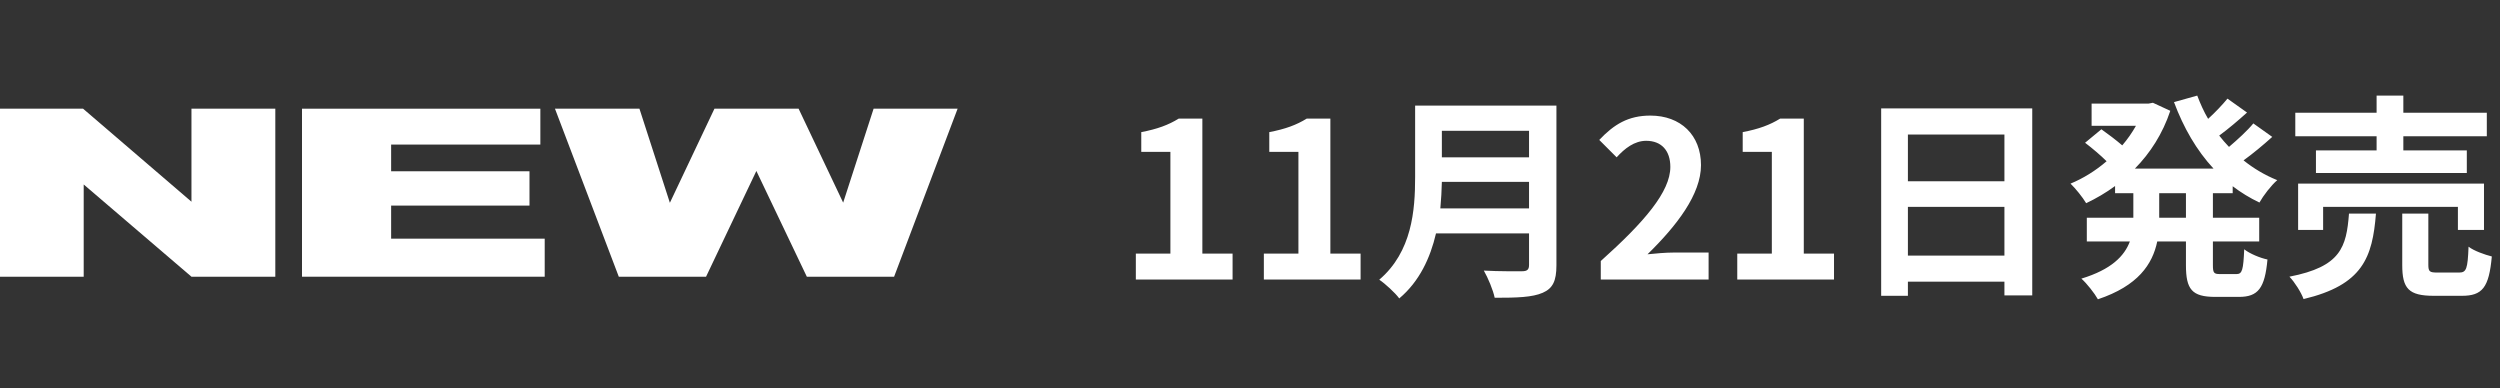
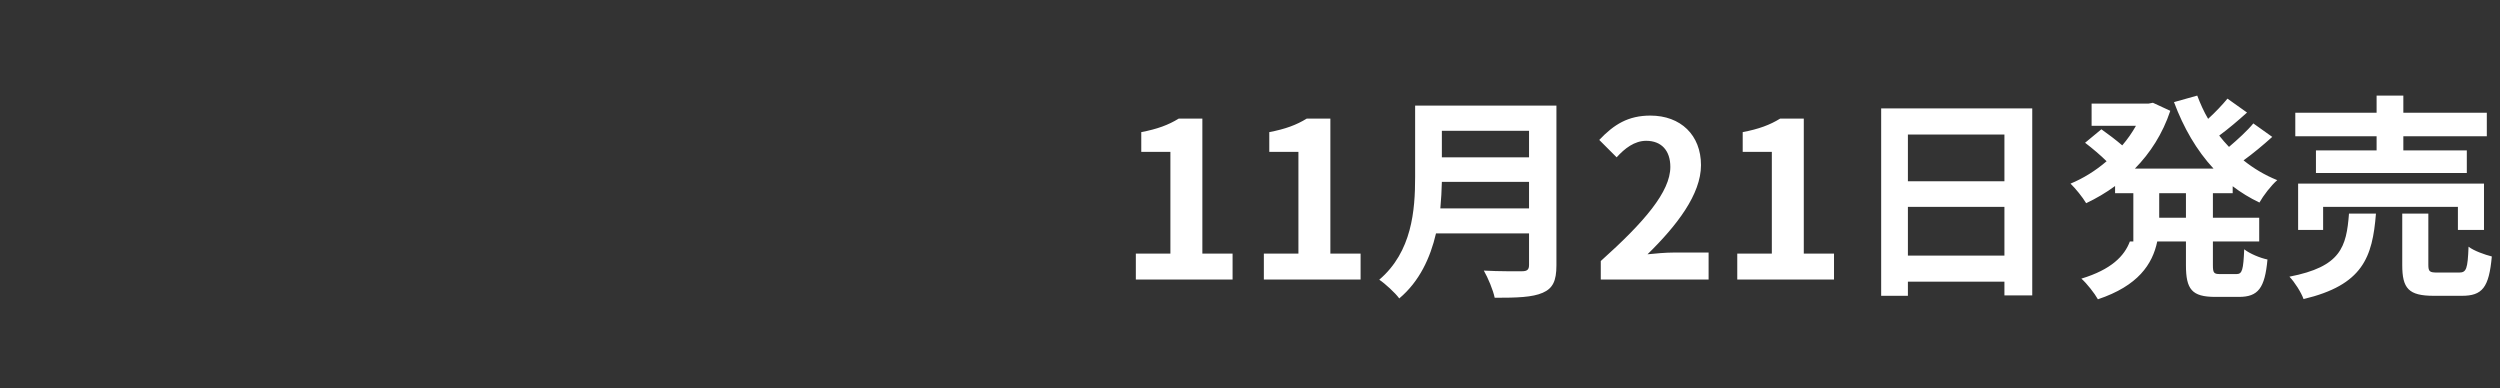
<svg xmlns="http://www.w3.org/2000/svg" width="161" height="25" viewBox="0 0 161 25" fill="none">
  <rect x="0" y="0" width="161" height="25" fill="#333333" stroke="none" />
-   <path d="M73.148 18V16.334H75.374V9.782H73.498V8.508C74.534 8.312 75.248 8.046 75.906 7.64H77.432V16.334H79.378V18H73.148ZM81.392 18V16.334H83.618V9.782H81.742V8.508C82.778 8.312 83.492 8.046 84.15 7.64H85.676V16.334H87.622V18H81.392ZM92.758 13.422H98.47V11.714H92.856C92.842 12.246 92.814 12.834 92.758 13.422ZM98.47 8.424H92.856V10.132H98.47V8.424ZM100.234 6.8V17.09C100.234 18.098 99.996 18.574 99.352 18.854C98.68 19.148 97.7 19.176 96.258 19.176C96.16 18.686 95.824 17.888 95.558 17.426C96.538 17.482 97.714 17.468 98.022 17.468C98.358 17.468 98.47 17.356 98.47 17.062V15.032H92.478C92.114 16.6 91.414 18.126 90.112 19.218C89.86 18.868 89.188 18.252 88.824 18.014C90.938 16.208 91.134 13.534 91.134 11.406V6.8H100.234ZM103.09 18V16.81C105.904 14.29 107.57 12.344 107.57 10.748C107.57 9.698 106.996 9.068 106.016 9.068C105.26 9.068 104.63 9.558 104.112 10.132L102.992 9.012C103.944 8.004 104.868 7.444 106.282 7.444C108.242 7.444 109.544 8.704 109.544 10.636C109.544 12.512 107.99 14.528 106.1 16.376C106.618 16.32 107.304 16.264 107.78 16.264H110.034V18H103.09ZM111.88 18V16.334H114.106V9.782H112.23V8.508C113.266 8.312 113.98 8.046 114.638 7.64H116.164V16.334H118.11V18H111.88ZM122.869 16.46H129.085V13.324H122.869V16.46ZM129.085 8.662H122.869V11.672H129.085V8.662ZM121.147 6.982H130.877V19.022H129.085V18.14H122.869V19.05H121.147V6.982ZM140.775 14.024V12.442H139.053V14.024H140.775ZM143.785 12.442H142.511V14.024H145.493V15.55H142.511V17.062C142.511 17.566 142.567 17.65 142.959 17.65H144.037C144.401 17.65 144.471 17.37 144.527 16.054C144.877 16.334 145.549 16.614 146.025 16.712C145.857 18.56 145.423 19.12 144.191 19.12H142.665C141.153 19.12 140.775 18.63 140.775 17.076V15.55H138.927C138.619 17.02 137.695 18.406 135.105 19.274C134.895 18.896 134.391 18.252 134.041 17.944C135.973 17.356 136.813 16.488 137.163 15.55H134.391V14.024H137.387V12.442H136.211V11.98C135.623 12.414 134.993 12.778 134.349 13.086C134.125 12.708 133.663 12.134 133.341 11.826C134.153 11.49 134.951 11 135.665 10.384C135.301 10.02 134.741 9.544 134.279 9.194L135.329 8.326C135.749 8.62 136.281 9.026 136.673 9.362C137.009 8.97 137.303 8.55 137.555 8.102H134.699V6.674H138.353L138.647 6.618L139.767 7.136C139.277 8.606 138.479 9.852 137.485 10.86H142.553C141.461 9.684 140.621 8.228 140.005 6.576L141.503 6.156C141.699 6.674 141.923 7.178 142.203 7.654C142.665 7.234 143.127 6.744 143.449 6.352L144.709 7.248C144.135 7.766 143.491 8.312 142.917 8.732C143.113 8.984 143.323 9.222 143.547 9.46C144.107 8.984 144.723 8.424 145.115 7.948L146.333 8.816C145.759 9.334 145.087 9.894 144.485 10.328C145.129 10.846 145.857 11.28 146.655 11.602C146.263 11.938 145.759 12.596 145.507 13.044C144.891 12.75 144.317 12.4 143.785 11.994V12.442ZM153.053 9.684V8.774H147.817V7.262H153.053V6.156H154.775V7.262H160.151V8.774H154.775V9.684H158.863V11.14H149.147V9.684H153.053ZM159.969 14.808H158.289V13.324H149.609V14.808H147.999V11.826H159.969V14.808ZM151.275 13.758H153.011C152.787 16.572 152.171 18.35 148.349 19.26C148.195 18.826 147.775 18.168 147.439 17.818C150.757 17.174 151.107 15.914 151.275 13.758ZM156.973 17.552H158.373C158.835 17.552 158.919 17.314 158.975 15.886C159.311 16.152 160.025 16.404 160.473 16.516C160.291 18.532 159.857 19.05 158.541 19.05H156.735C155.111 19.05 154.705 18.574 154.705 17.076V13.758H156.385V17.048C156.385 17.496 156.469 17.552 156.973 17.552Z" fill="white" />
-   <path d="M0 7H5.35L12.33 12.99V7H17.73V17.82H12.33L5.39 11.88V17.82H0V7Z" fill="white" />
-   <path d="M19.449 7H34.799V9.31H25.189V11.03H34.099V13.24H25.189V15.37H35.079V17.82H19.449V7Z" fill="white" />
-   <path d="M35.74 7H41.18L43.14 13.06L46.01 7H51.43L54.3 13.05L56.26 7H61.67L57.58 17.82H51.96L48.71 11.01L45.47 17.82H39.85L35.74 7Z" fill="white" />
+   <path d="M73.148 18V16.334H75.374V9.782H73.498V8.508C74.534 8.312 75.248 8.046 75.906 7.64H77.432V16.334H79.378V18H73.148ZM81.392 18V16.334H83.618V9.782H81.742V8.508C82.778 8.312 83.492 8.046 84.15 7.64H85.676V16.334H87.622V18H81.392ZM92.758 13.422H98.47V11.714H92.856C92.842 12.246 92.814 12.834 92.758 13.422ZM98.47 8.424H92.856V10.132H98.47V8.424ZM100.234 6.8V17.09C100.234 18.098 99.996 18.574 99.352 18.854C98.68 19.148 97.7 19.176 96.258 19.176C96.16 18.686 95.824 17.888 95.558 17.426C96.538 17.482 97.714 17.468 98.022 17.468C98.358 17.468 98.47 17.356 98.47 17.062V15.032H92.478C92.114 16.6 91.414 18.126 90.112 19.218C89.86 18.868 89.188 18.252 88.824 18.014C90.938 16.208 91.134 13.534 91.134 11.406V6.8H100.234ZM103.09 18V16.81C105.904 14.29 107.57 12.344 107.57 10.748C107.57 9.698 106.996 9.068 106.016 9.068C105.26 9.068 104.63 9.558 104.112 10.132L102.992 9.012C103.944 8.004 104.868 7.444 106.282 7.444C108.242 7.444 109.544 8.704 109.544 10.636C109.544 12.512 107.99 14.528 106.1 16.376C106.618 16.32 107.304 16.264 107.78 16.264H110.034V18H103.09ZM111.88 18V16.334H114.106V9.782H112.23V8.508C113.266 8.312 113.98 8.046 114.638 7.64H116.164V16.334H118.11V18H111.88ZM122.869 16.46H129.085V13.324H122.869V16.46ZM129.085 8.662H122.869V11.672H129.085V8.662ZM121.147 6.982H130.877V19.022H129.085V18.14H122.869V19.05H121.147V6.982ZM140.775 14.024V12.442H139.053V14.024H140.775ZM143.785 12.442H142.511V14.024H145.493V15.55H142.511V17.062C142.511 17.566 142.567 17.65 142.959 17.65H144.037C144.401 17.65 144.471 17.37 144.527 16.054C144.877 16.334 145.549 16.614 146.025 16.712C145.857 18.56 145.423 19.12 144.191 19.12H142.665C141.153 19.12 140.775 18.63 140.775 17.076V15.55H138.927C138.619 17.02 137.695 18.406 135.105 19.274C134.895 18.896 134.391 18.252 134.041 17.944C135.973 17.356 136.813 16.488 137.163 15.55H134.391H137.387V12.442H136.211V11.98C135.623 12.414 134.993 12.778 134.349 13.086C134.125 12.708 133.663 12.134 133.341 11.826C134.153 11.49 134.951 11 135.665 10.384C135.301 10.02 134.741 9.544 134.279 9.194L135.329 8.326C135.749 8.62 136.281 9.026 136.673 9.362C137.009 8.97 137.303 8.55 137.555 8.102H134.699V6.674H138.353L138.647 6.618L139.767 7.136C139.277 8.606 138.479 9.852 137.485 10.86H142.553C141.461 9.684 140.621 8.228 140.005 6.576L141.503 6.156C141.699 6.674 141.923 7.178 142.203 7.654C142.665 7.234 143.127 6.744 143.449 6.352L144.709 7.248C144.135 7.766 143.491 8.312 142.917 8.732C143.113 8.984 143.323 9.222 143.547 9.46C144.107 8.984 144.723 8.424 145.115 7.948L146.333 8.816C145.759 9.334 145.087 9.894 144.485 10.328C145.129 10.846 145.857 11.28 146.655 11.602C146.263 11.938 145.759 12.596 145.507 13.044C144.891 12.75 144.317 12.4 143.785 11.994V12.442ZM153.053 9.684V8.774H147.817V7.262H153.053V6.156H154.775V7.262H160.151V8.774H154.775V9.684H158.863V11.14H149.147V9.684H153.053ZM159.969 14.808H158.289V13.324H149.609V14.808H147.999V11.826H159.969V14.808ZM151.275 13.758H153.011C152.787 16.572 152.171 18.35 148.349 19.26C148.195 18.826 147.775 18.168 147.439 17.818C150.757 17.174 151.107 15.914 151.275 13.758ZM156.973 17.552H158.373C158.835 17.552 158.919 17.314 158.975 15.886C159.311 16.152 160.025 16.404 160.473 16.516C160.291 18.532 159.857 19.05 158.541 19.05H156.735C155.111 19.05 154.705 18.574 154.705 17.076V13.758H156.385V17.048C156.385 17.496 156.469 17.552 156.973 17.552Z" fill="white" />
</svg>